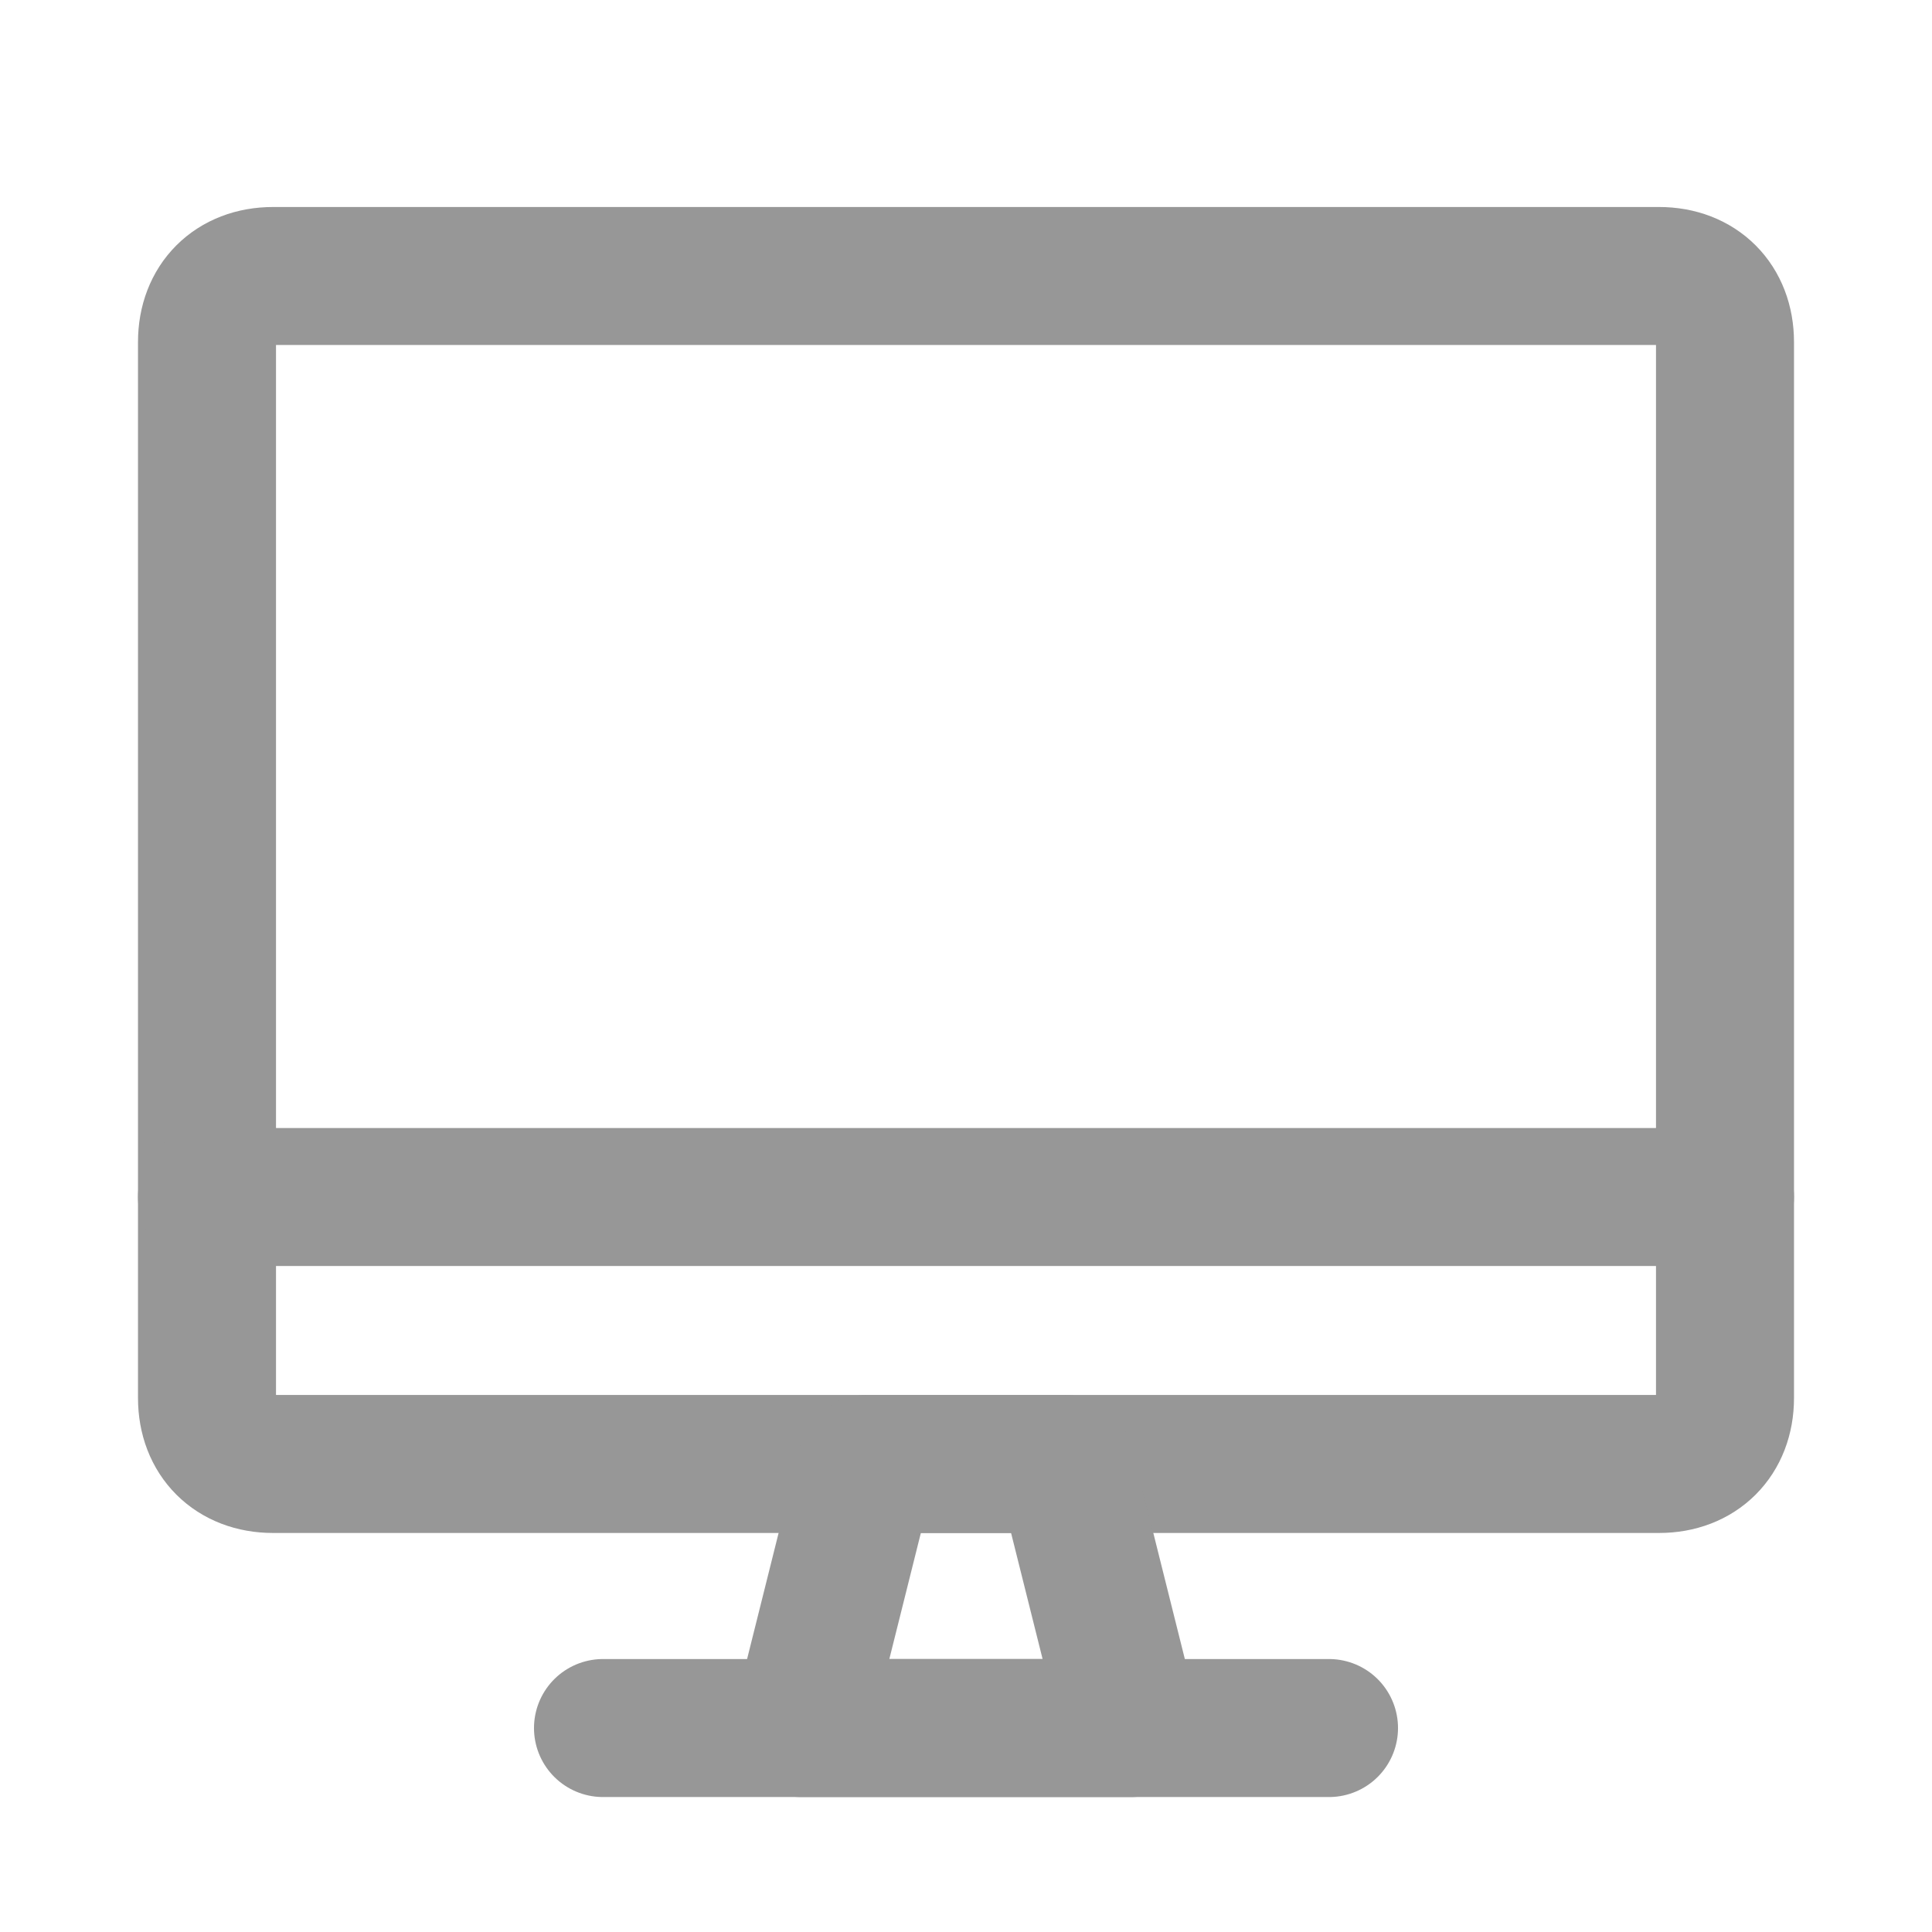
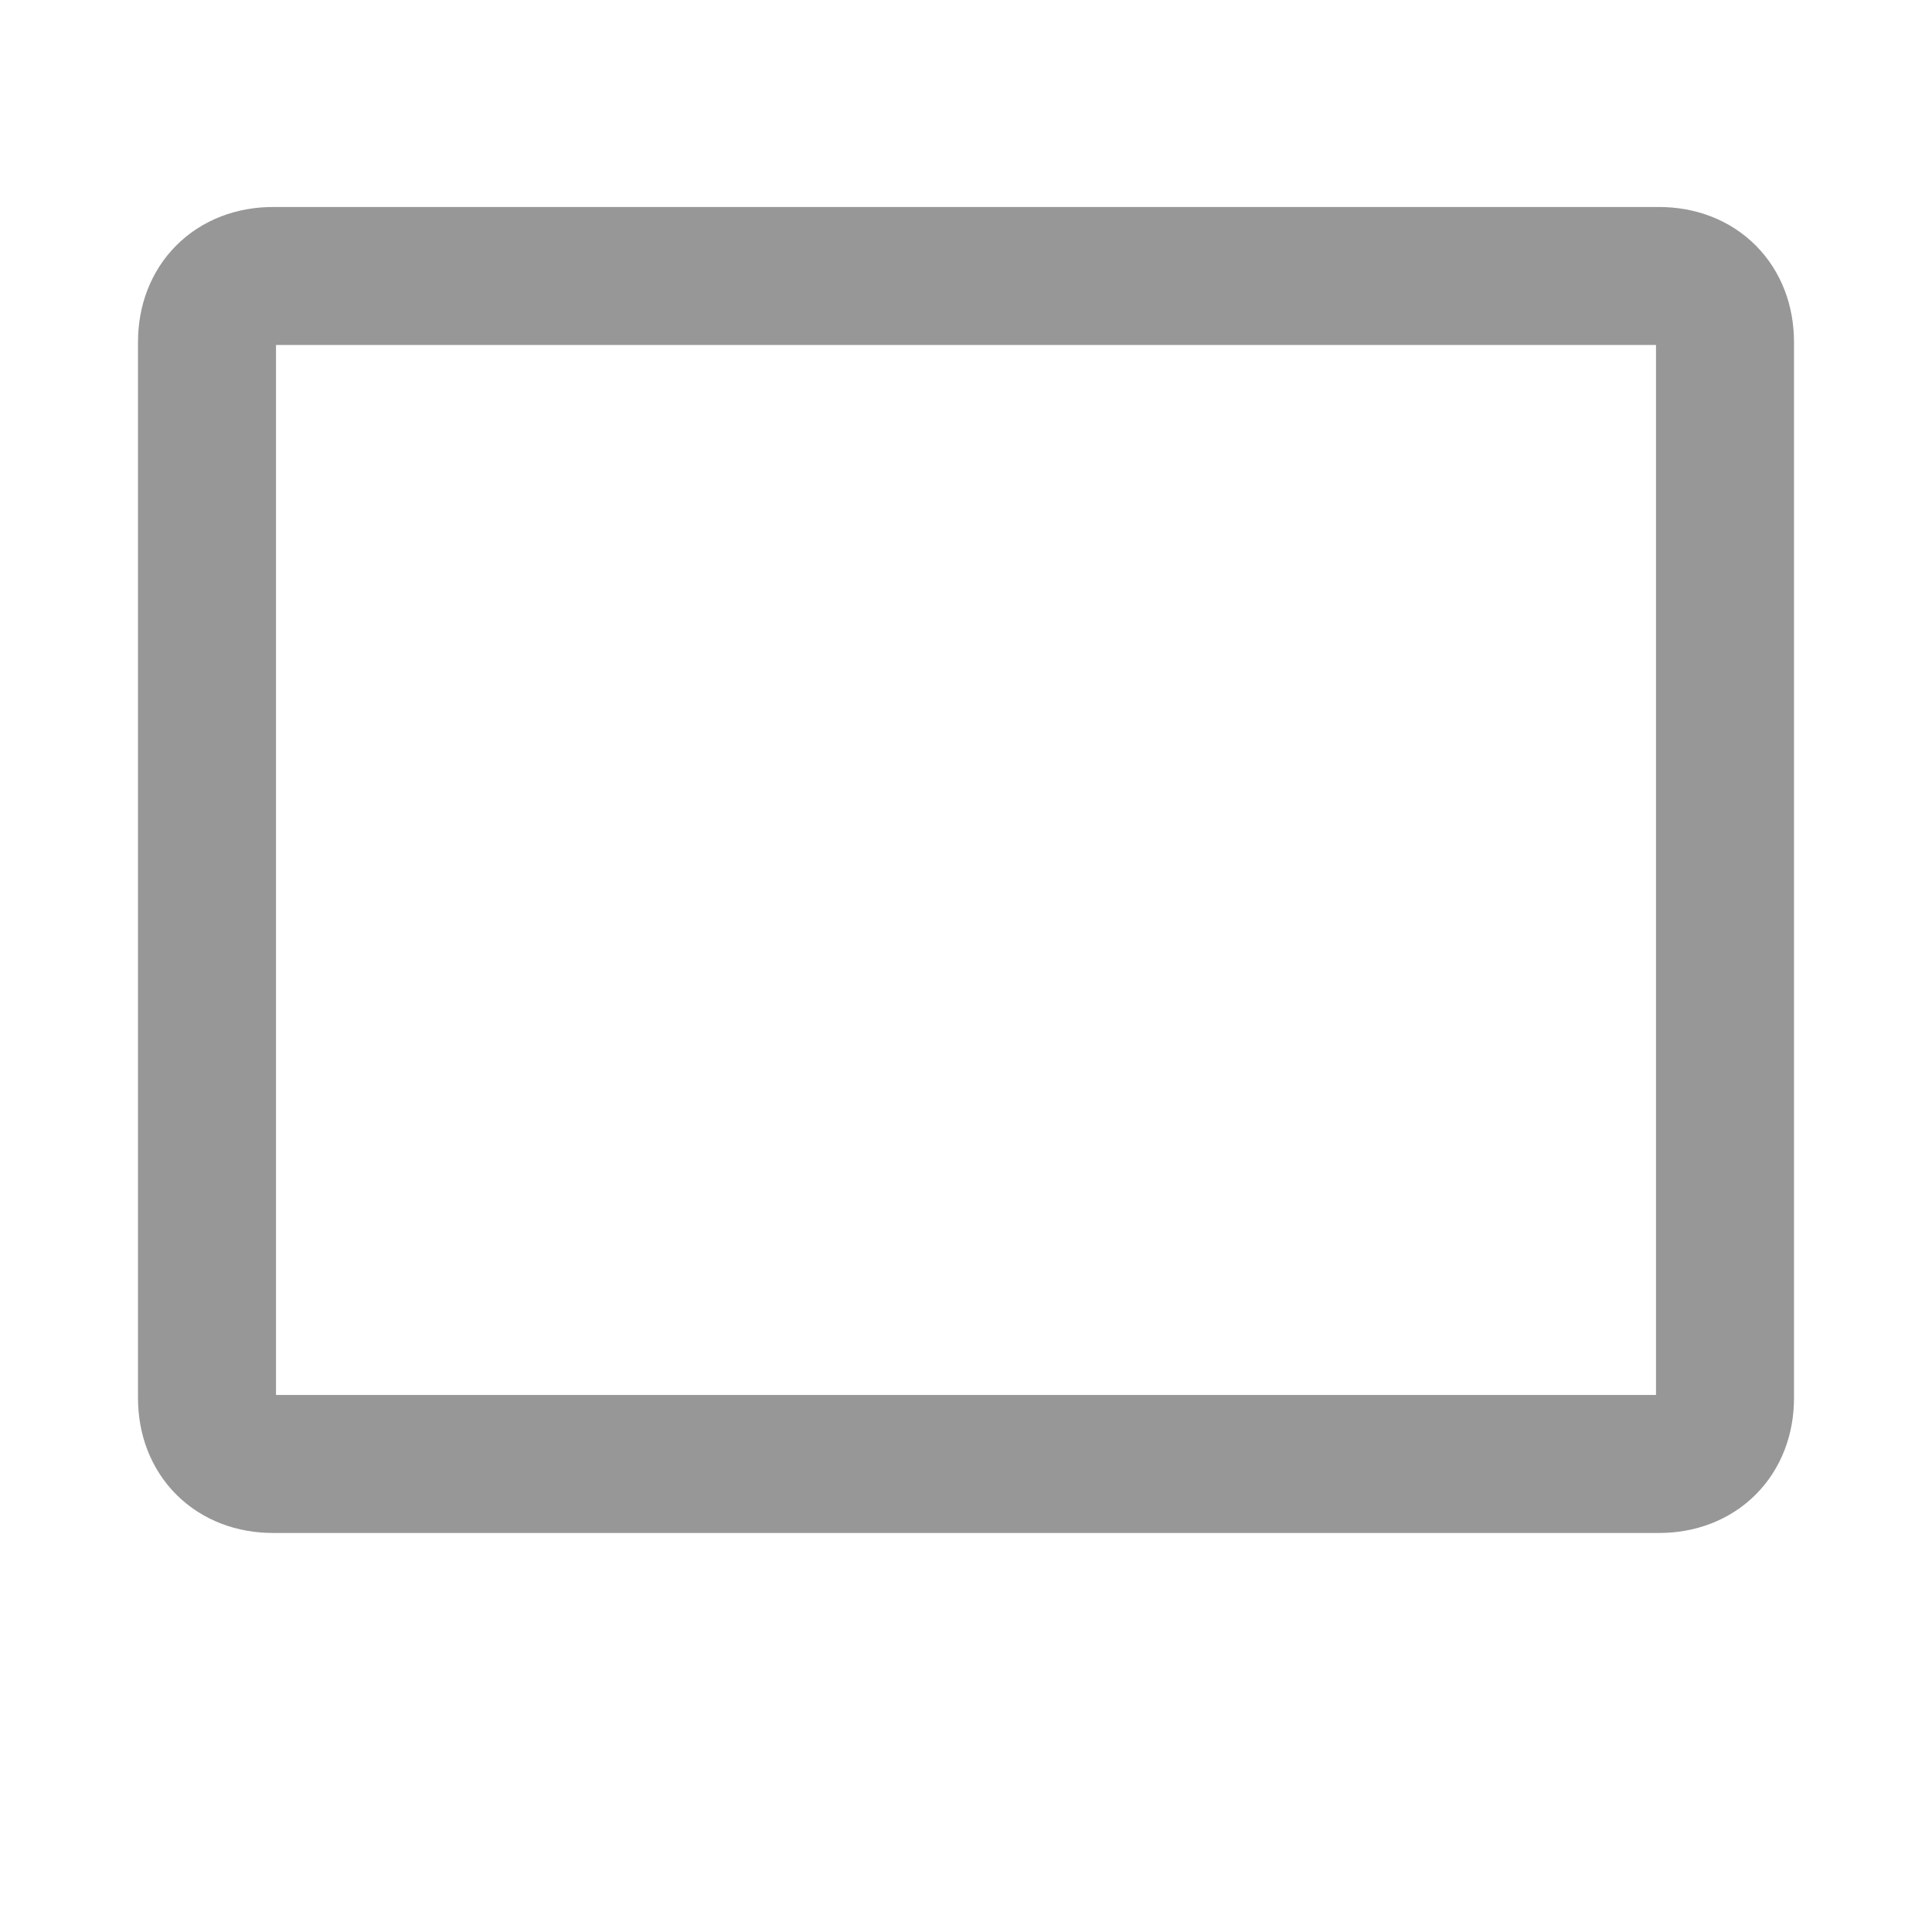
<svg xmlns="http://www.w3.org/2000/svg" width="28" height="28" viewBox="0 0 28 28" fill="none">
  <path d="M24.044 21.217H3.957C3.383 21.217 3 20.835 3 20.261V4.957C3 4.383 3.383 4 3.957 4H24.044C24.617 4 25 4.383 25 4.957V20.261C25 20.835 24.617 21.217 24.044 21.217Z" stroke="#979797" stroke-width="2" stroke-miterlimit="10" stroke-linecap="round" stroke-linejoin="round" />
-   <path d="M3 17.348H25" stroke="#979797" stroke-width="2" stroke-miterlimit="10" stroke-linecap="round" stroke-linejoin="round" />
-   <path d="M16.391 25.044H11.608L12.565 21.217H15.434L16.391 25.044Z" stroke="#979797" stroke-width="2" stroke-miterlimit="10" stroke-linecap="round" stroke-linejoin="round" />
-   <path d="M19.261 25.044H8.739" stroke="#979797" stroke-width="2" stroke-miterlimit="10" stroke-linecap="round" stroke-linejoin="round" />
</svg>